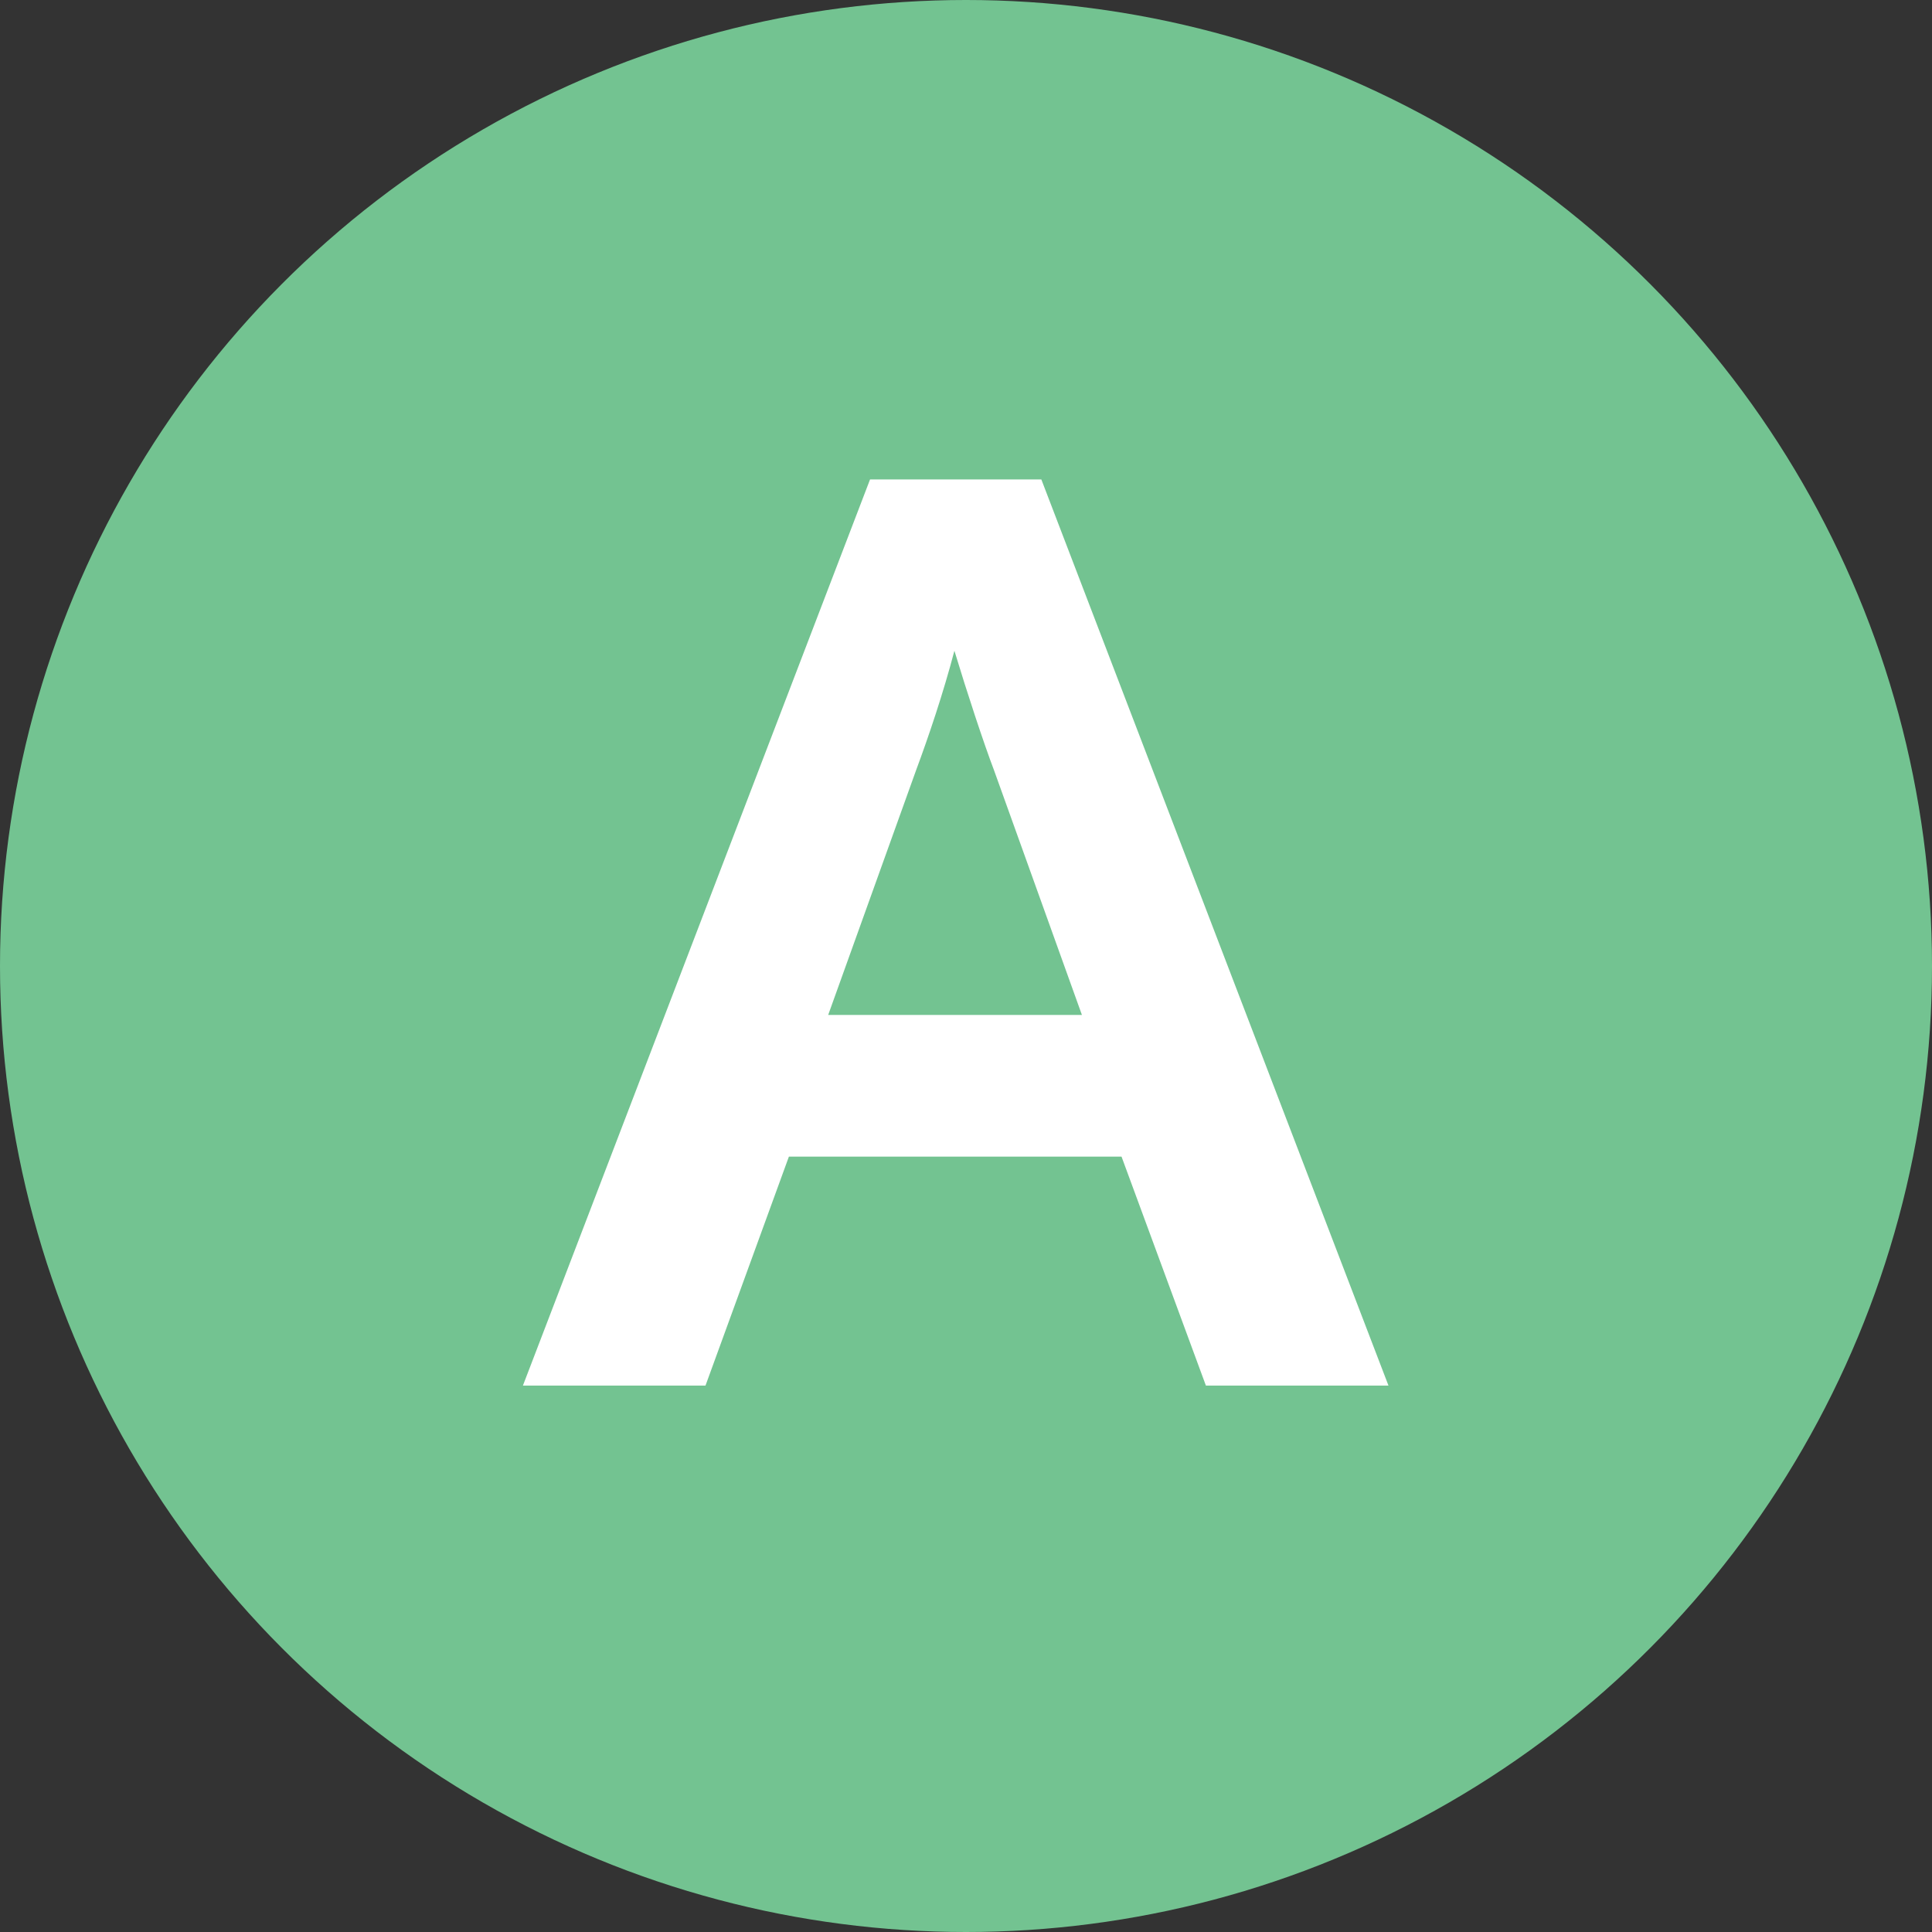
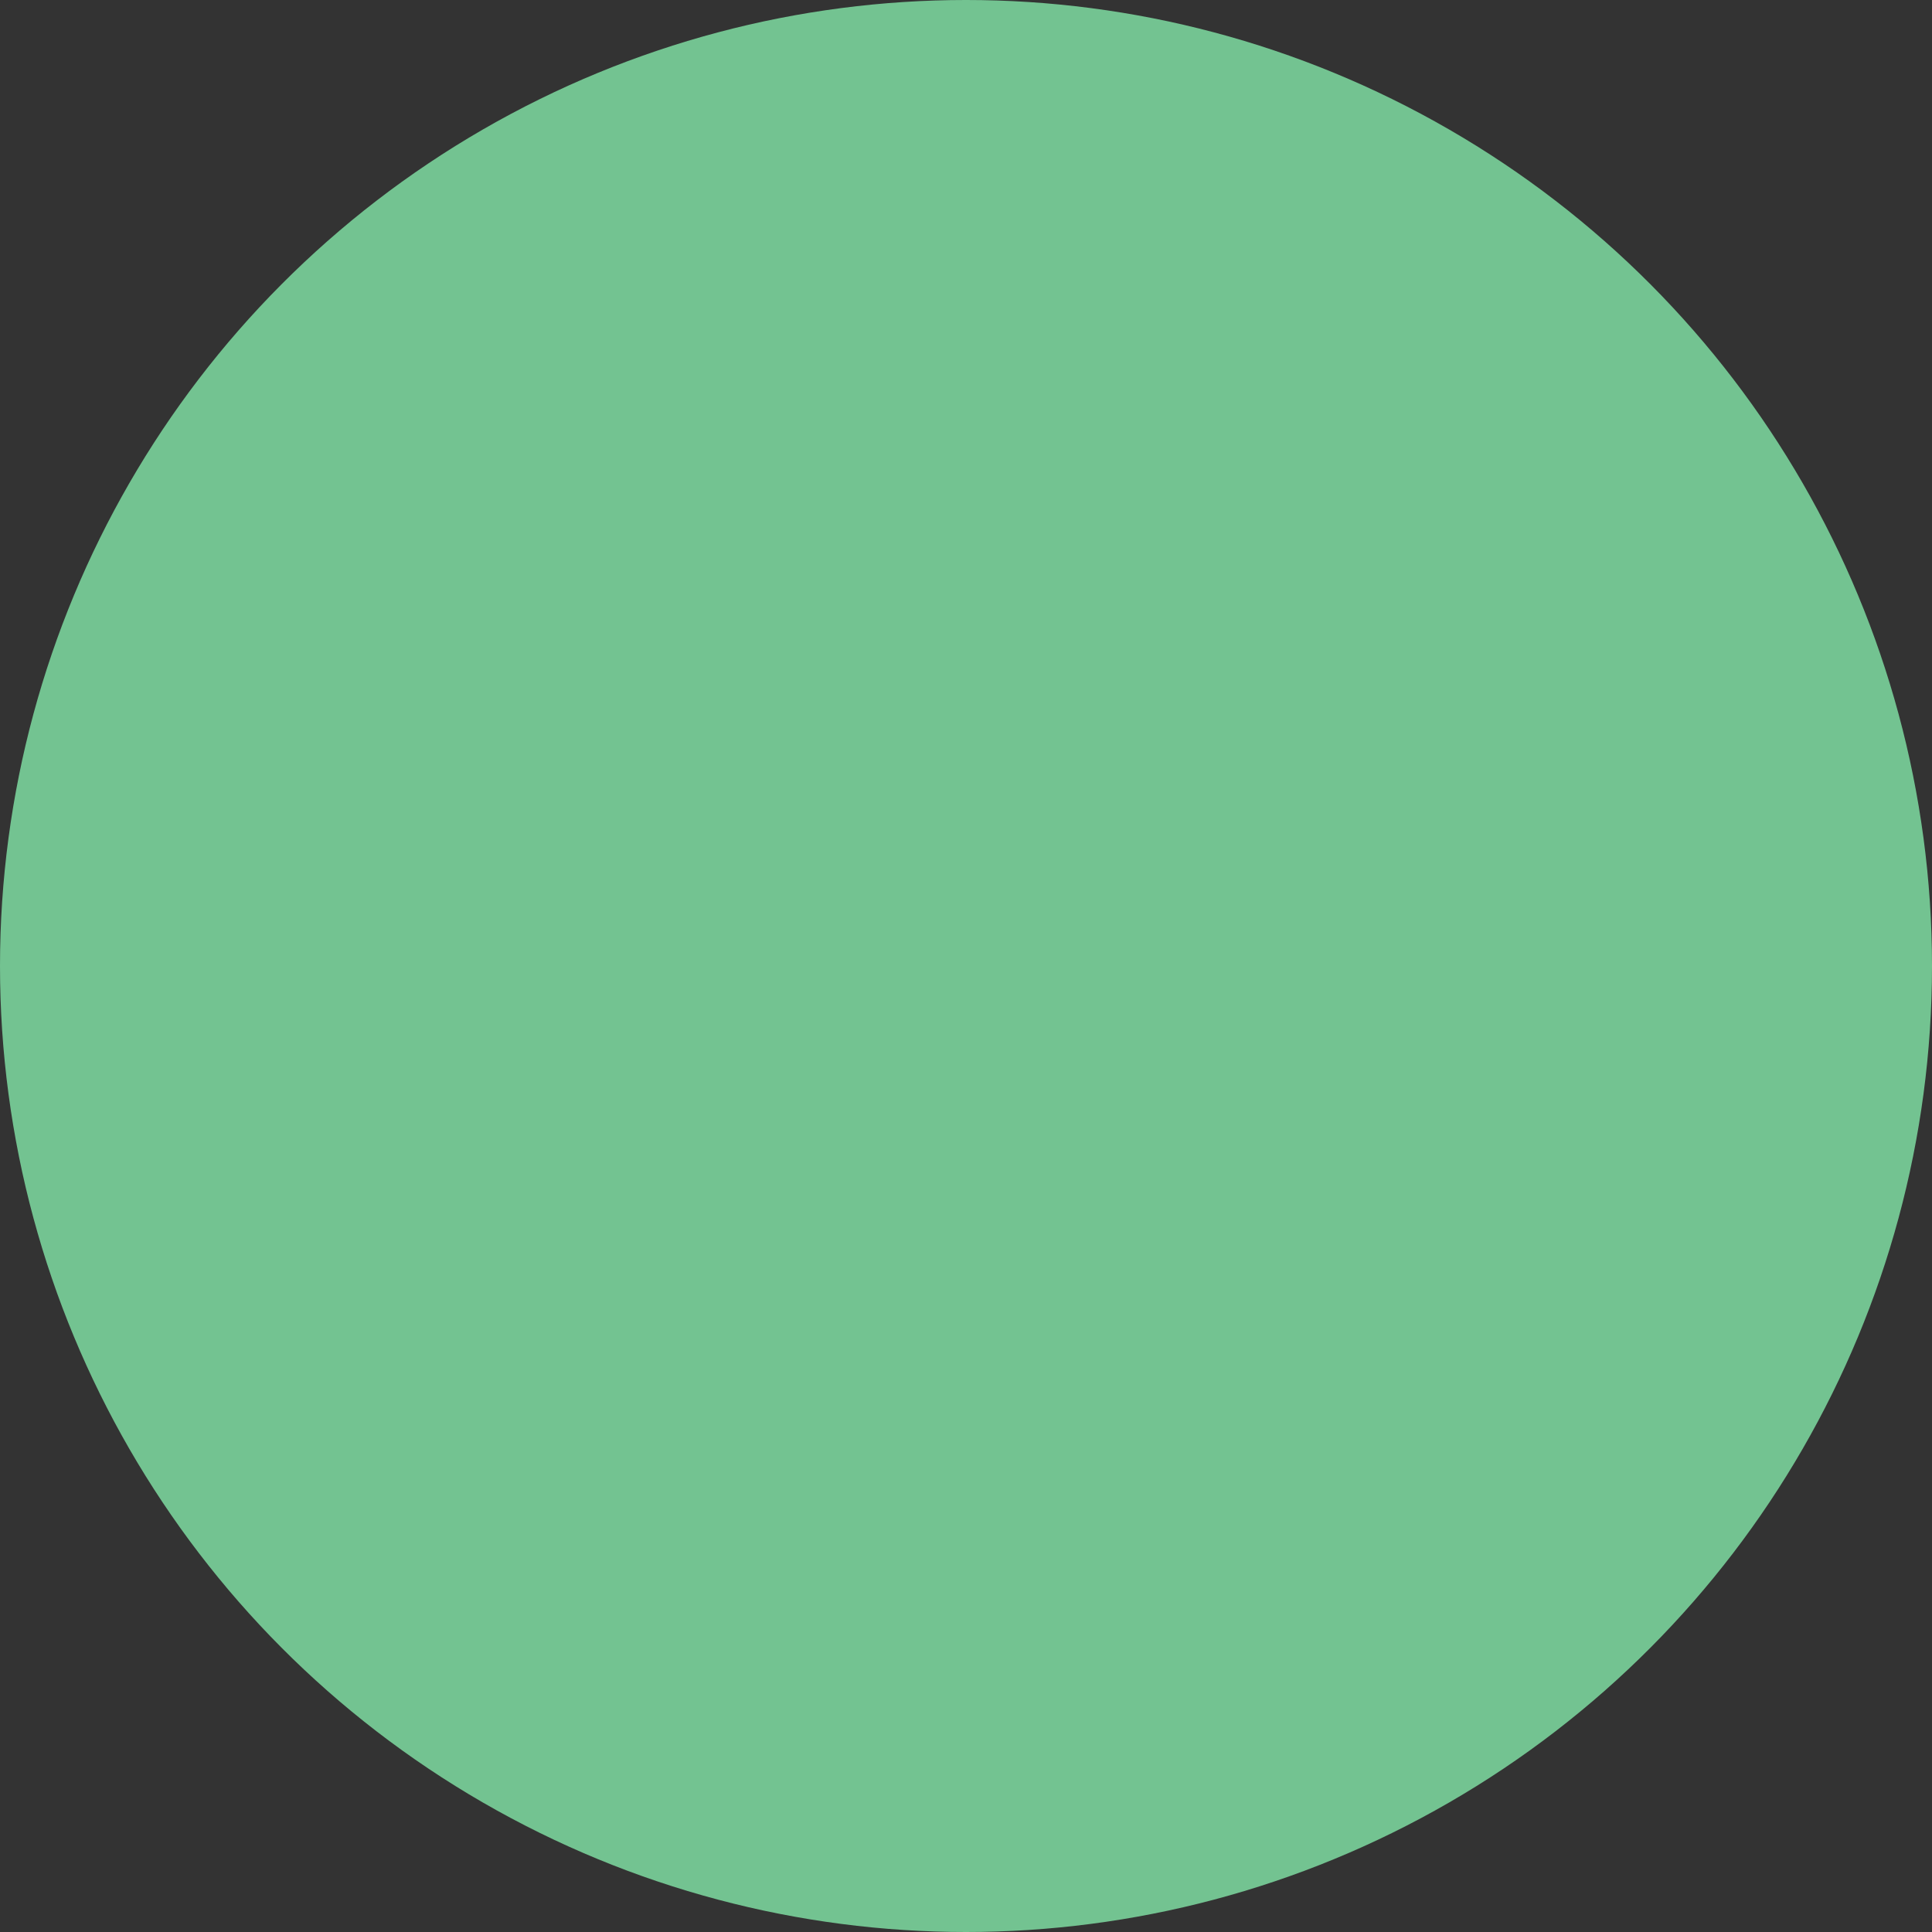
<svg xmlns="http://www.w3.org/2000/svg" id="_レイヤー_2" viewBox="0 0 60 60">
  <rect x="0" y="0" width="60" height="60" fill="#333333" stroke="none" />
  <defs>
    <style>.cls-1{fill:#fff;}.cls-2{fill:#73c391;}</style>
  </defs>
  <g id="other">
    <g>
      <circle class="cls-2" cx="30" cy="30" r="30" />
-       <path class="cls-1" d="M27.02,14.89h5.32l10.78,28.14h-5.67l-2.62-7.11h-10.33l-2.59,7.11h-5.67L27.02,14.89Zm6.58,16.63l-2.73-7.6c-.32-.84-.84-2.42-1.23-3.71-.35,1.33-.8,2.66-1.19,3.71l-2.73,7.6h7.88Z" />
    </g>
  </g>
</svg>